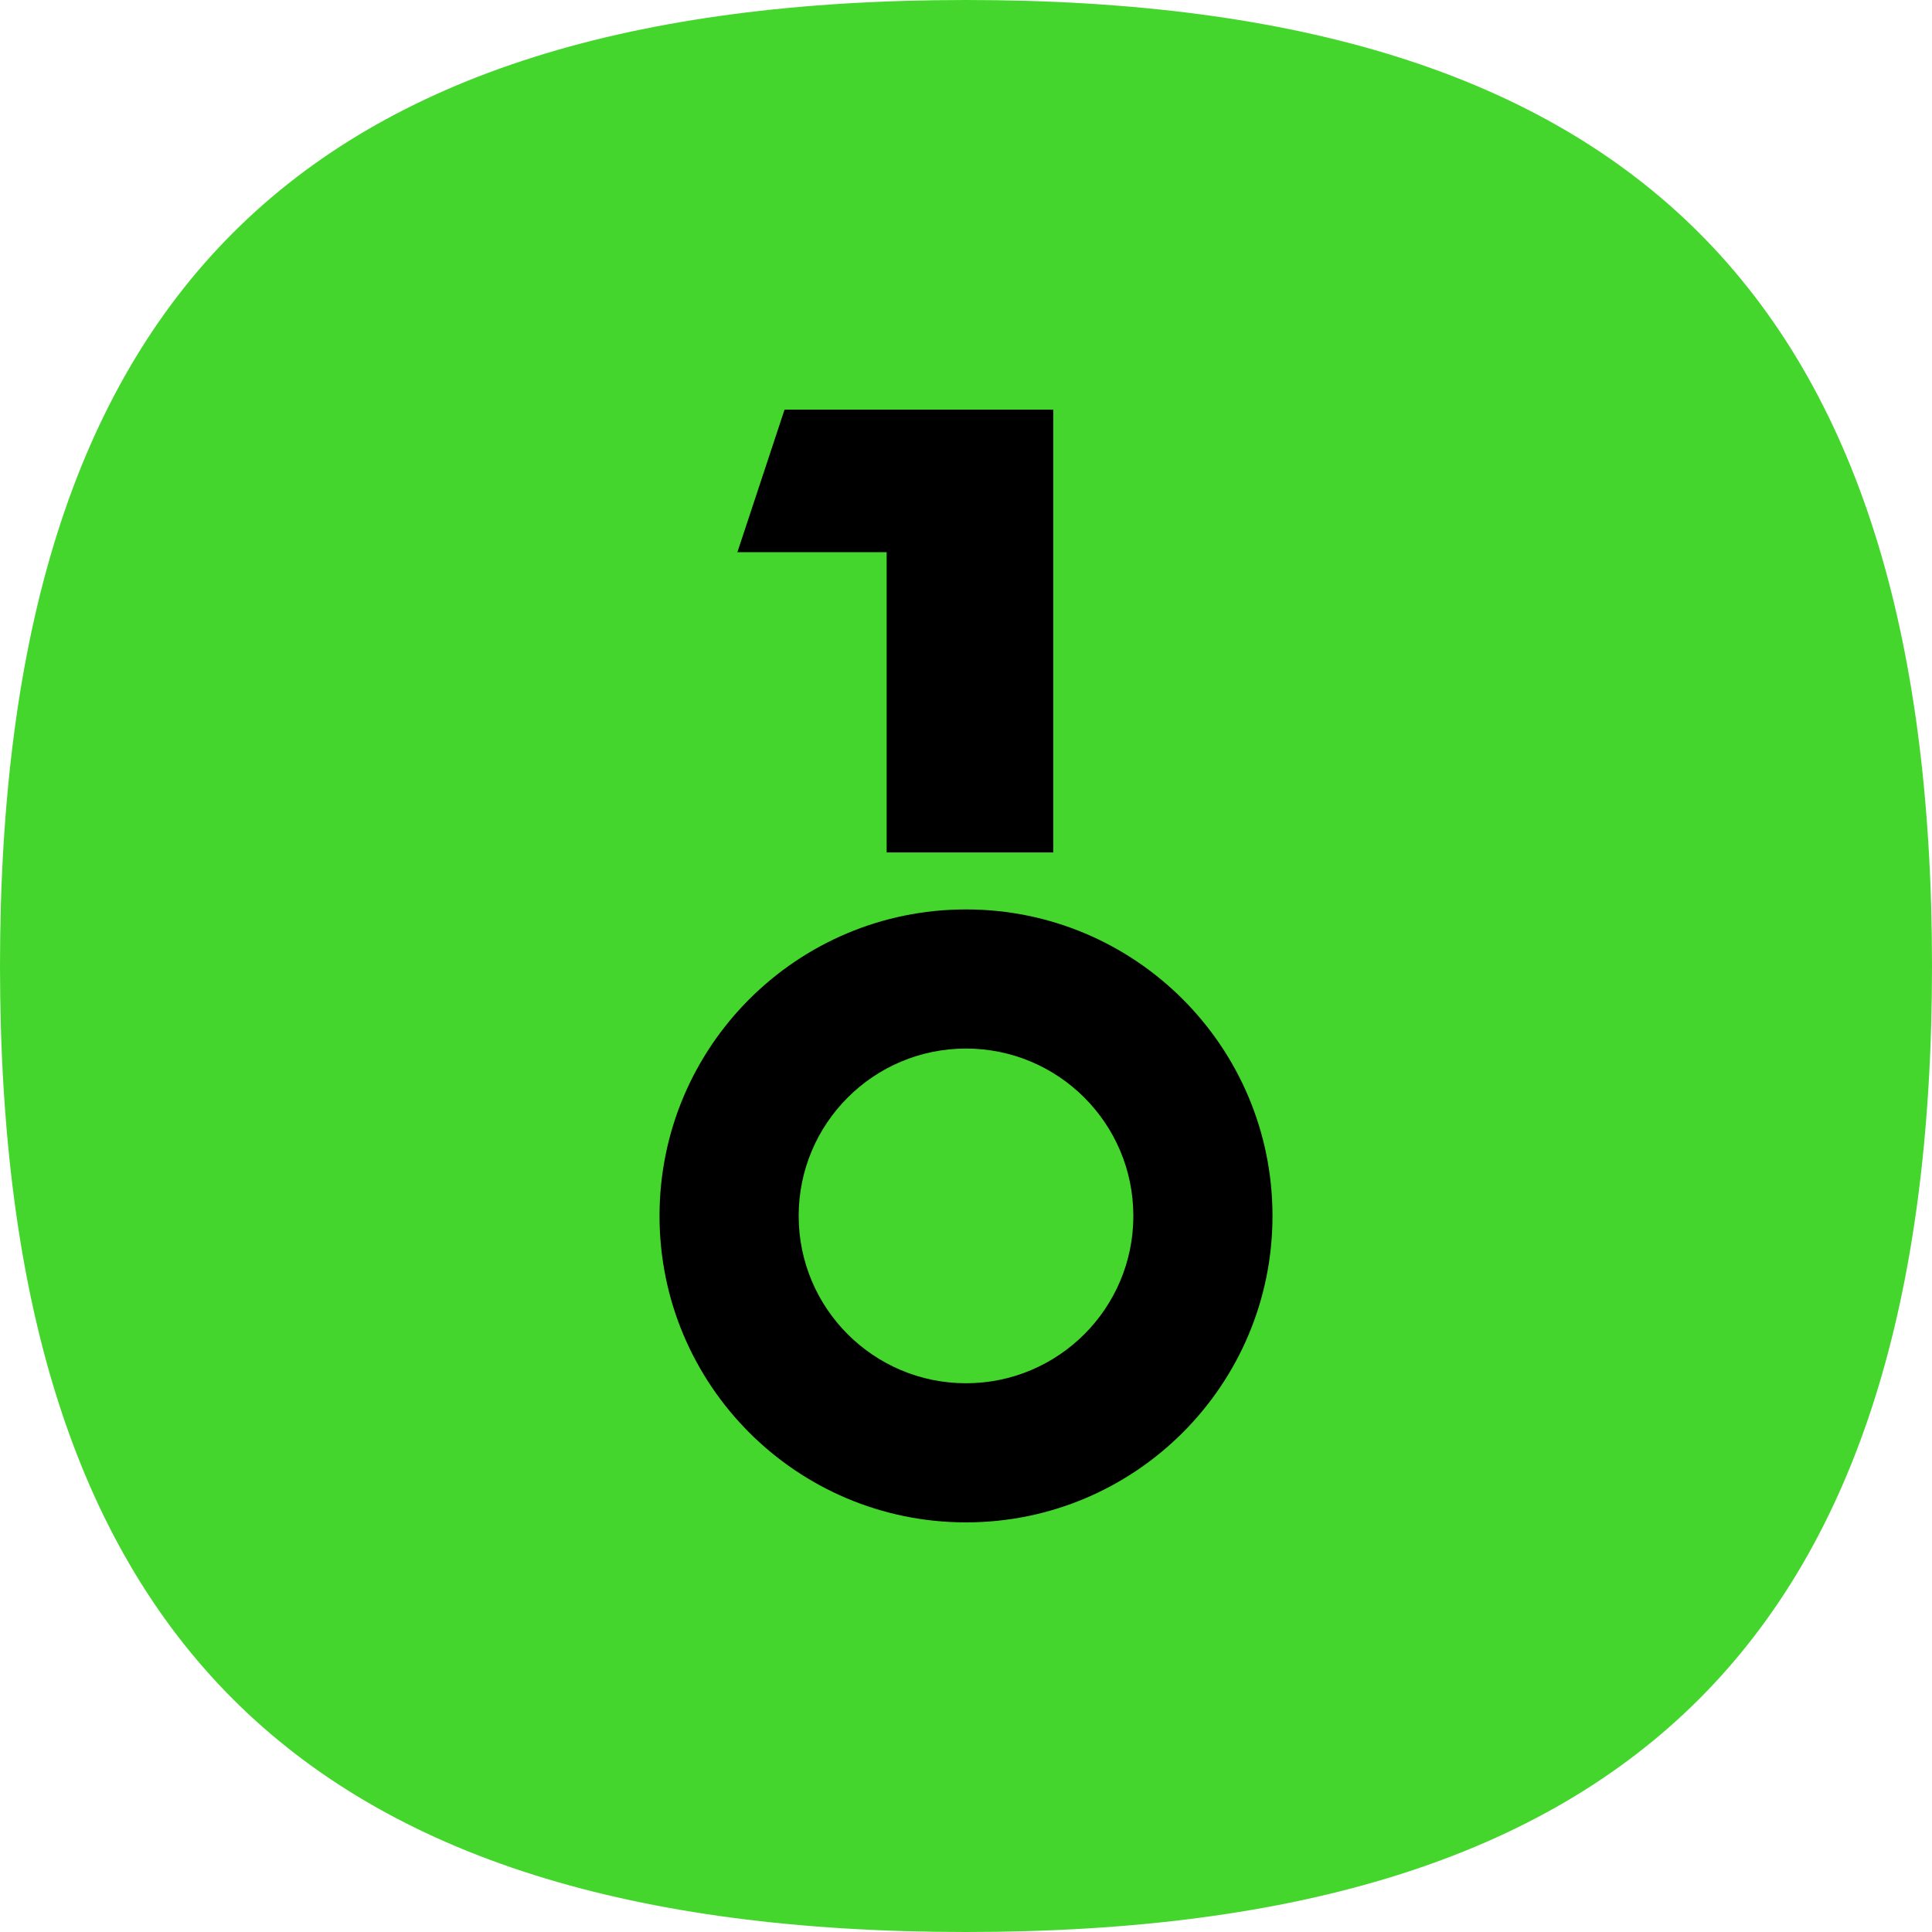
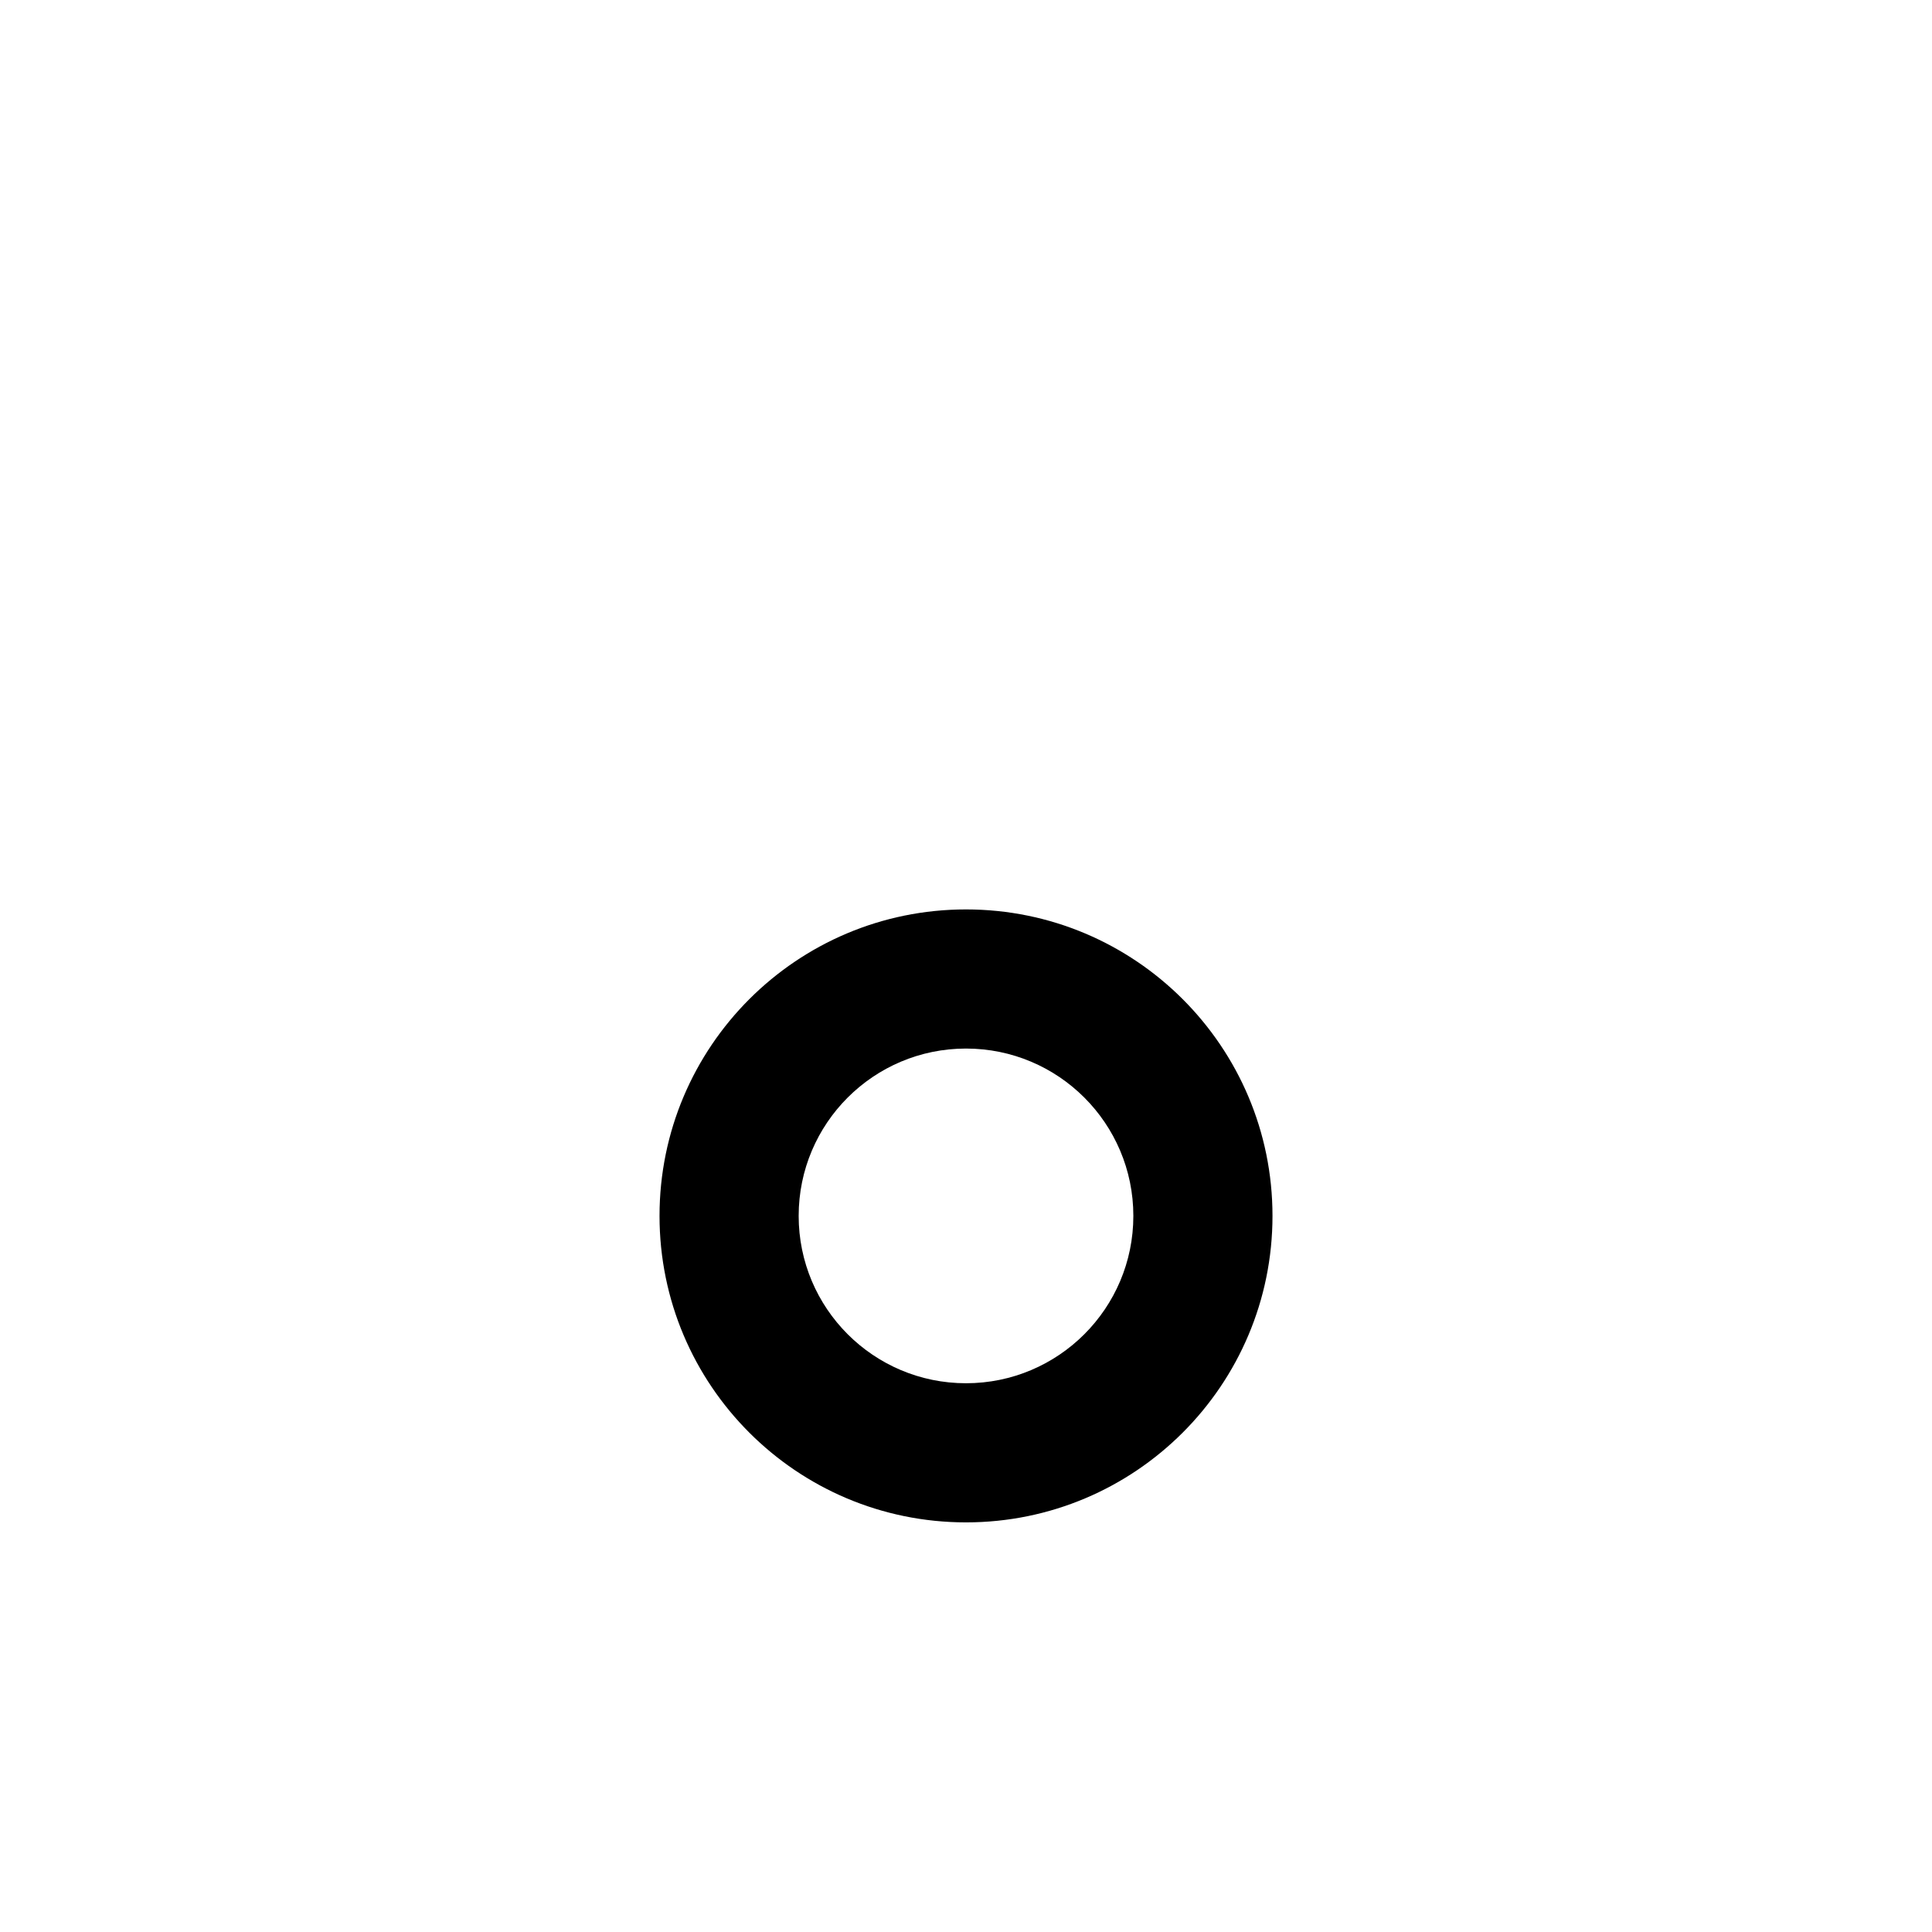
<svg xmlns="http://www.w3.org/2000/svg" width="144" height="144" viewBox="0 0 144 144" fill="none">
-   <path d="M144 72C144 121.706 121.706 144 72 144C22.294 144 0 121.706 0 72C0 22.294 22.294 0 72 0C121.706 0 144 22.294 144 72Z" fill="#44D62C" />
-   <path d="M78.505 30.531H58.475L54.961 41.156H66.086V63.538H78.505V30.531Z" fill="black" />
  <path fill-rule="evenodd" clip-rule="evenodd" d="M94.844 90.626C94.844 103.242 84.616 113.469 72 113.469C59.384 113.469 49.157 103.242 49.157 90.626C49.157 78.01 59.384 67.783 72 67.783C84.616 67.783 94.844 78.01 94.844 90.626ZM84.473 90.626C84.473 97.515 78.889 103.099 72 103.099C65.112 103.099 59.528 97.515 59.528 90.626C59.528 83.738 65.112 78.153 72 78.153C78.889 78.153 84.473 83.738 84.473 90.626Z" fill="black" />
</svg>